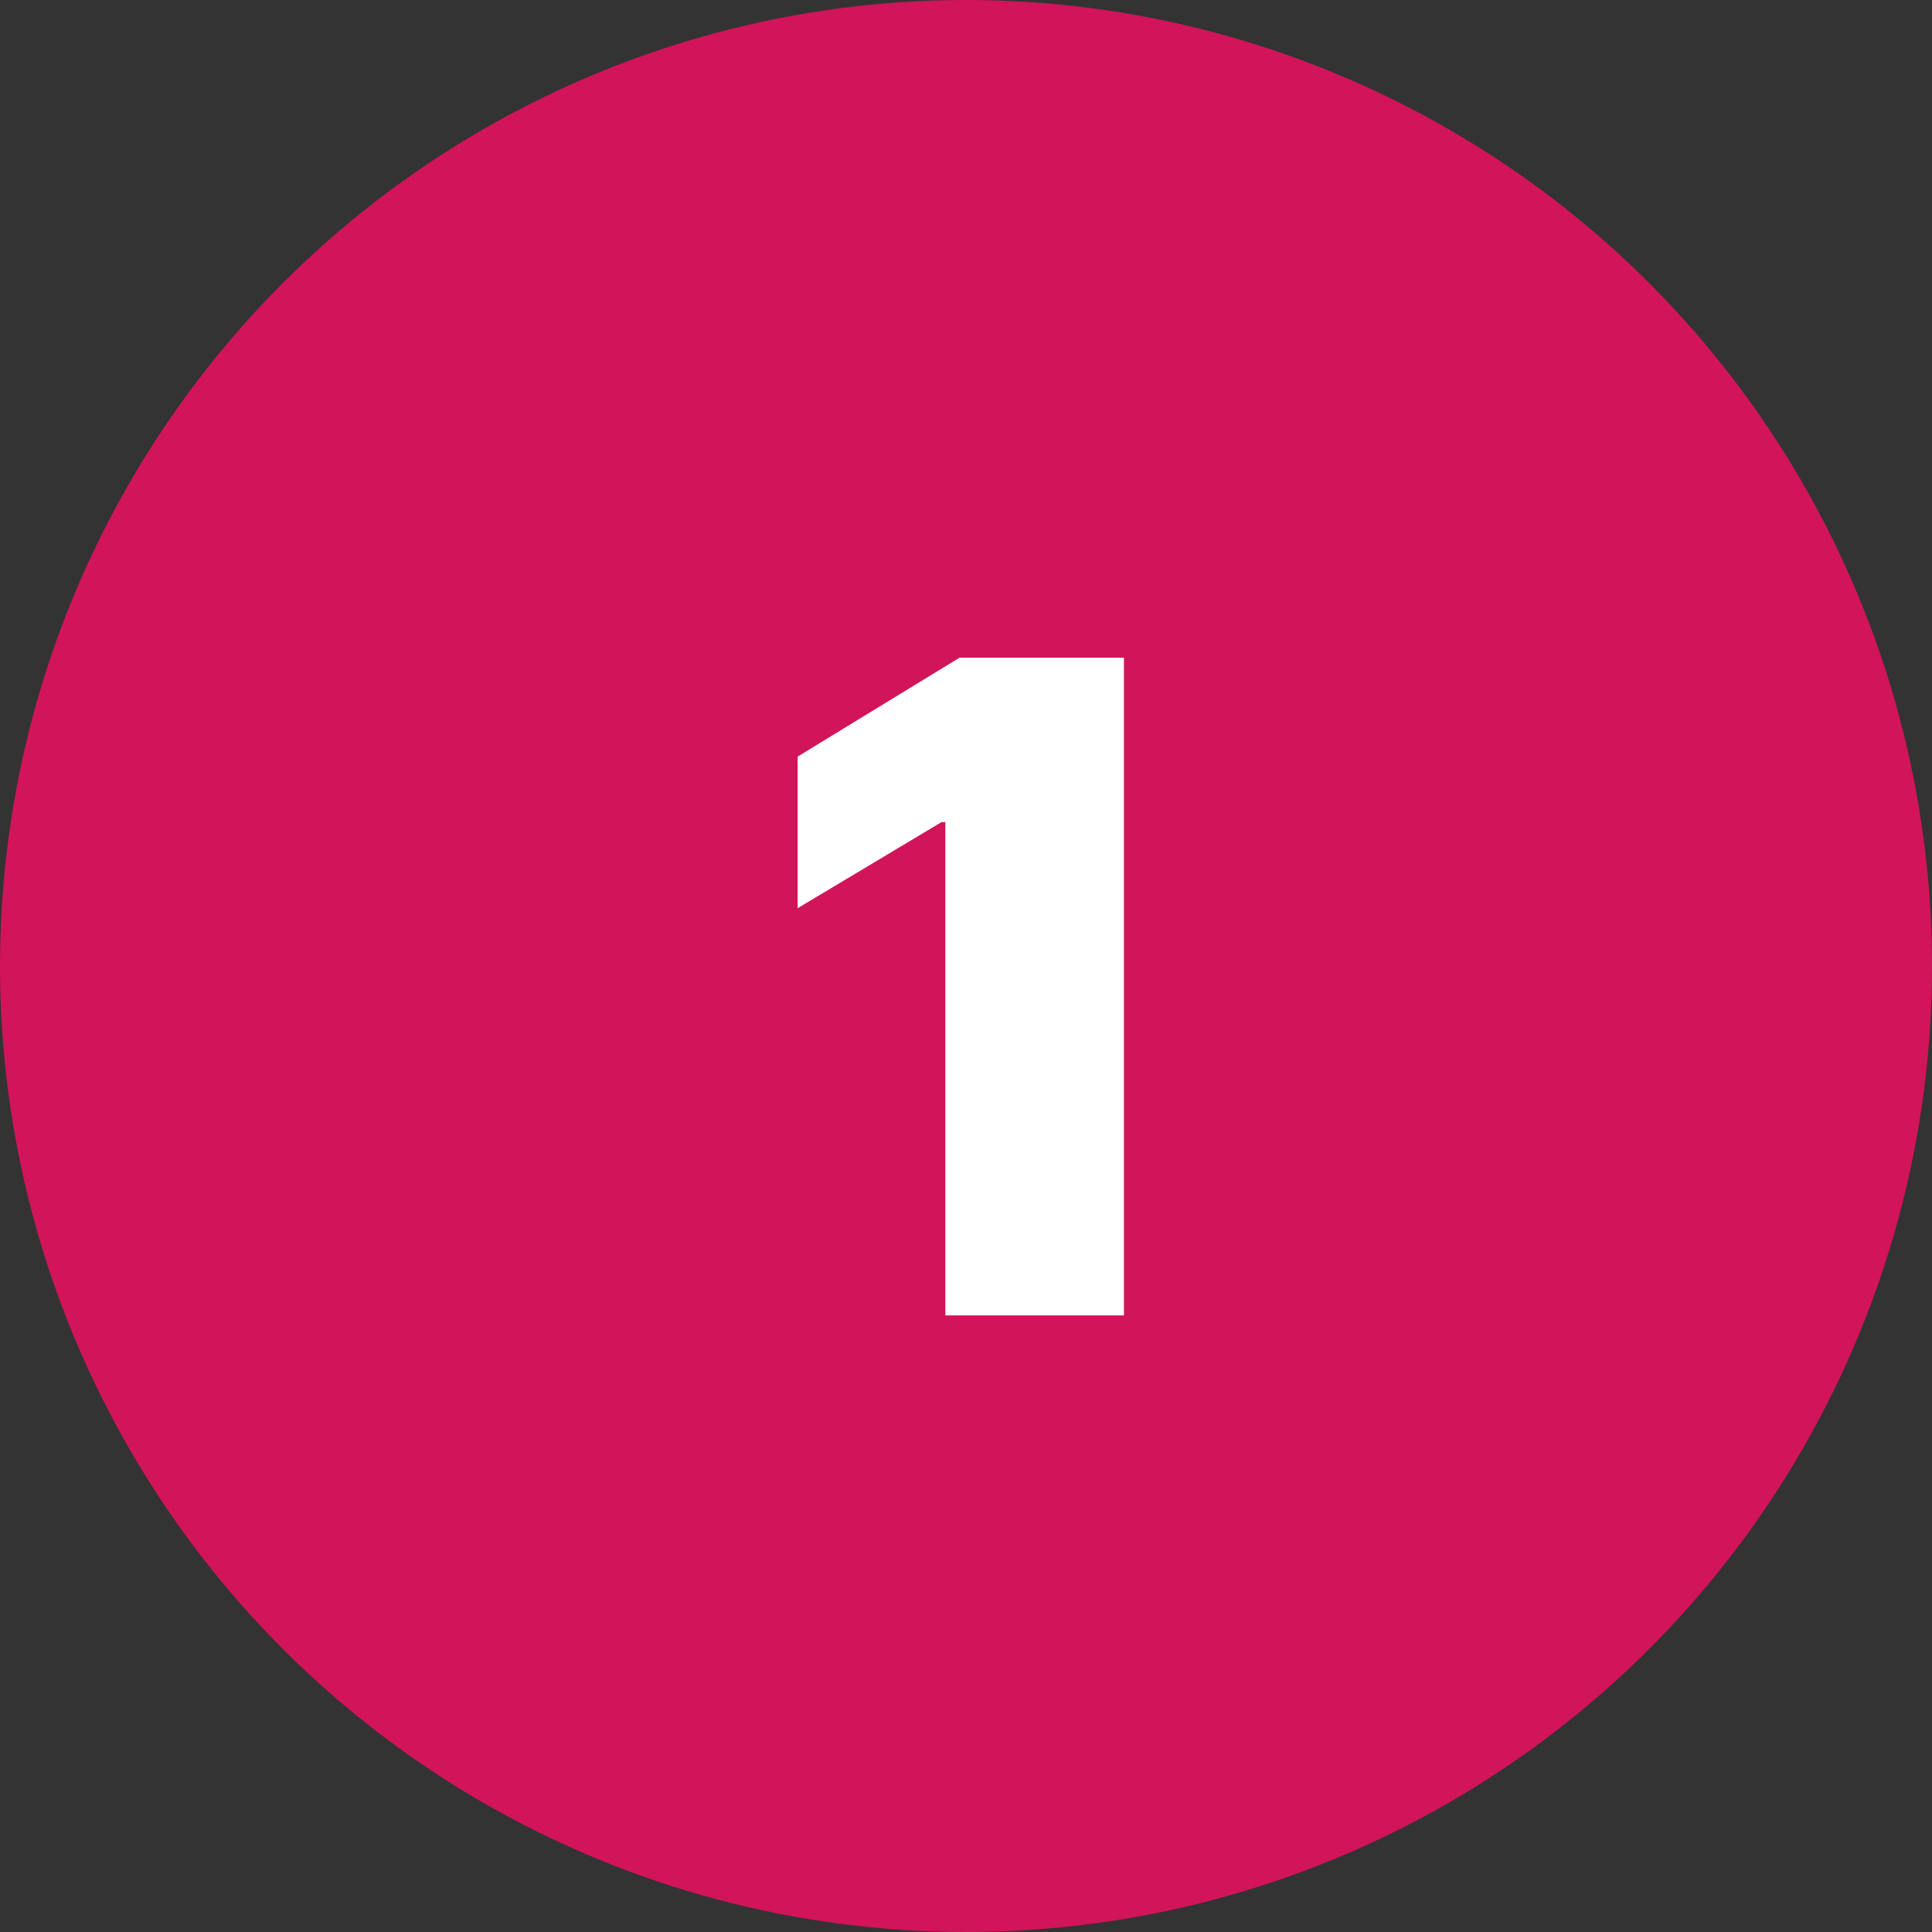
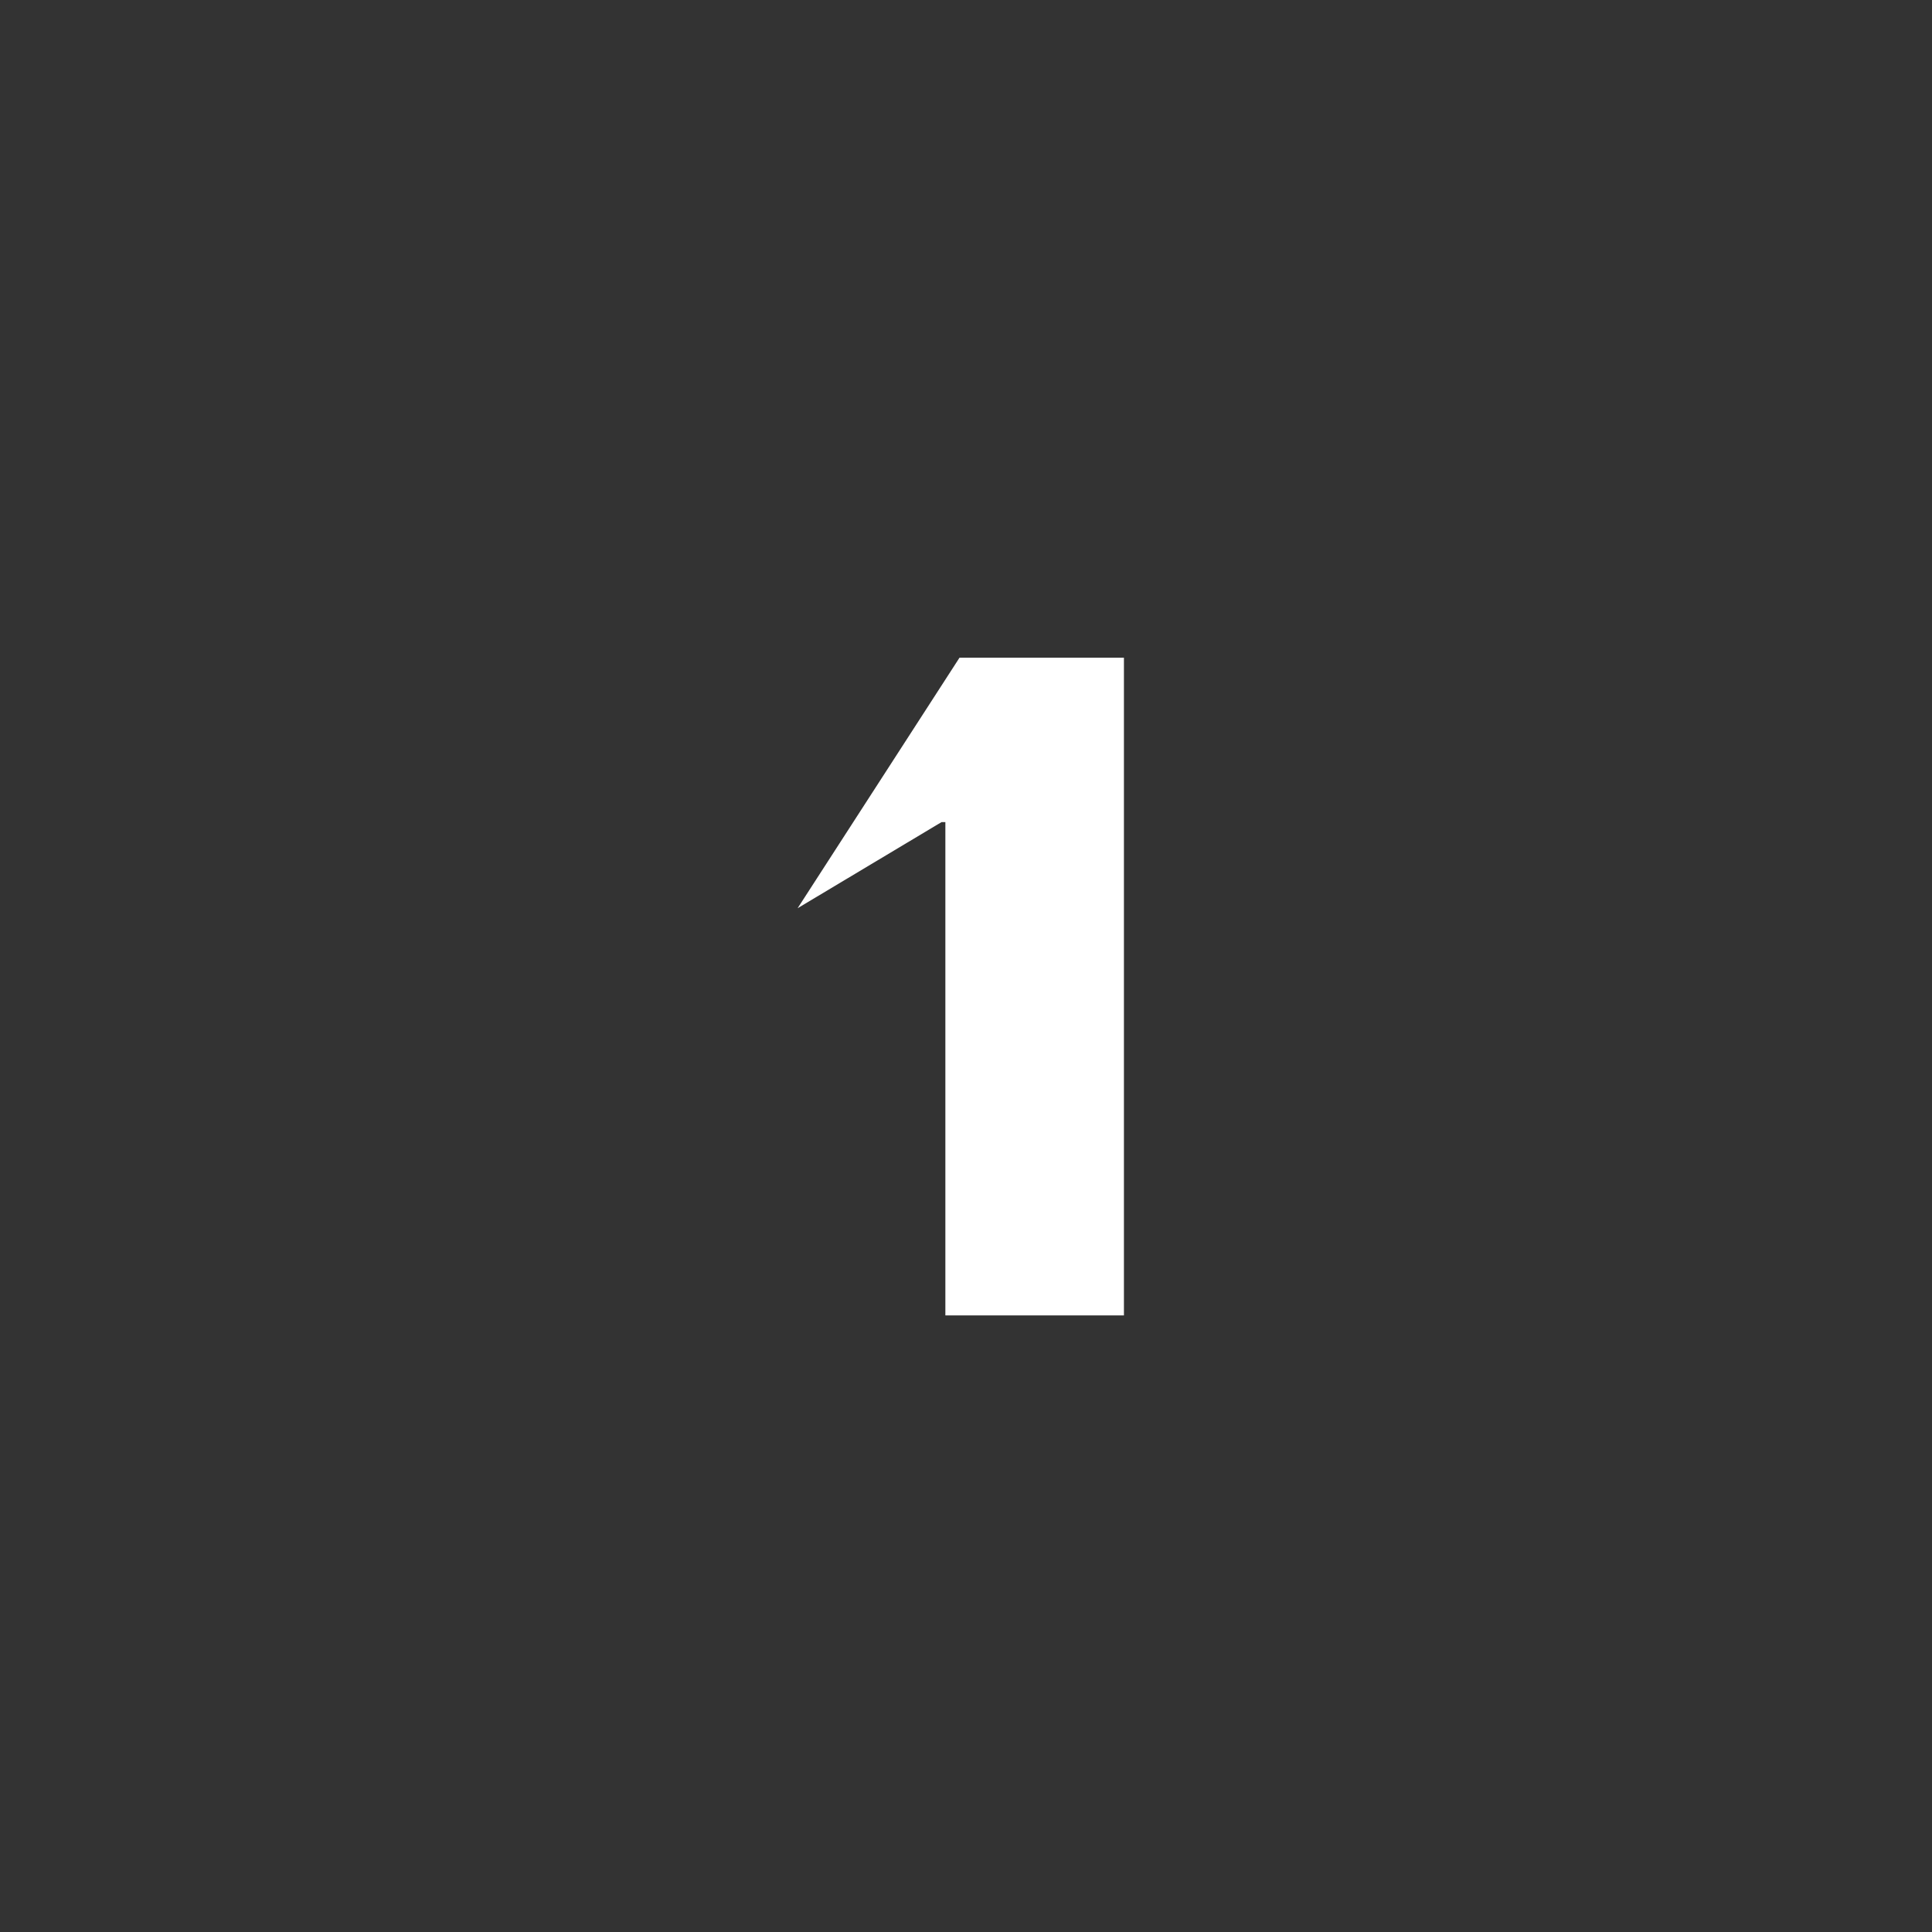
<svg xmlns="http://www.w3.org/2000/svg" width="47" height="47" viewBox="0 0 47 47" fill="none">
  <rect x="0" y="0" width="47" height="47" fill="#333333" stroke="none" />
-   <circle cx="23.5" cy="23.5" r="23.5" fill="#D2145A" />
-   <path d="M27.342 16V32H22.998V20H22.904L19.404 22.094V18.406L23.342 16H27.342Z" fill="white" />
+   <path d="M27.342 16V32H22.998V20H22.904L19.404 22.094L23.342 16H27.342Z" fill="white" />
</svg>